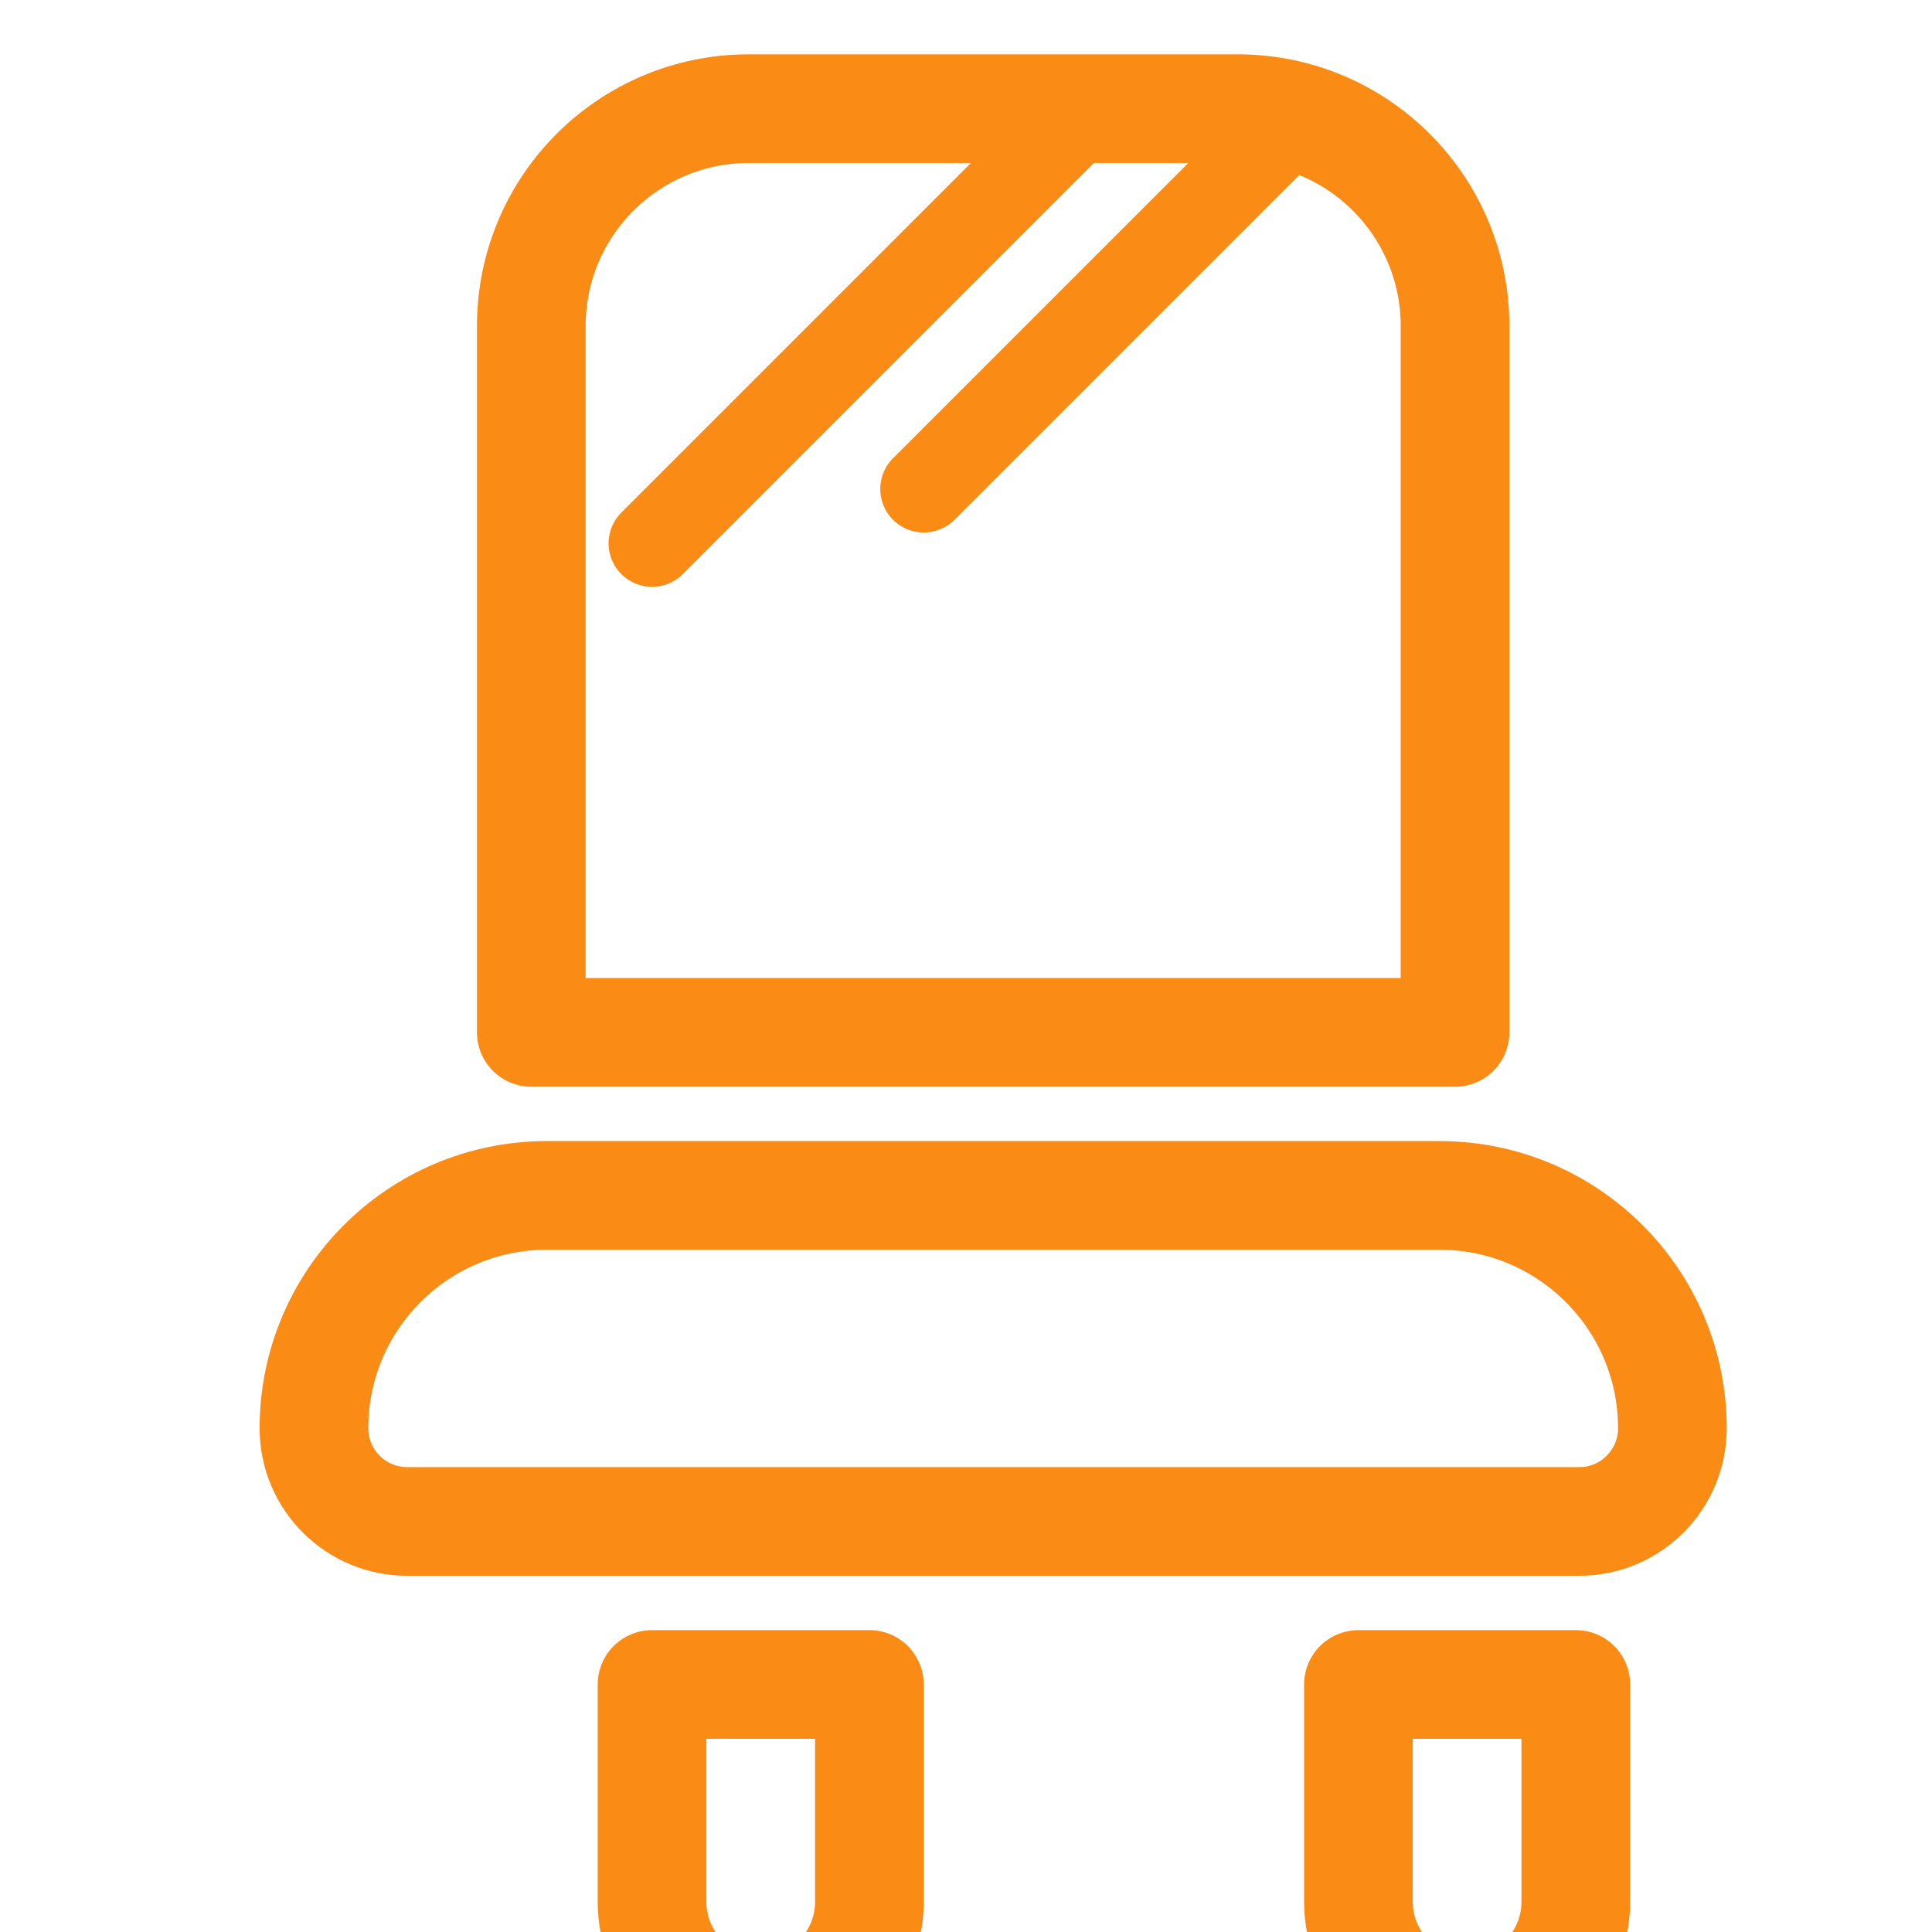
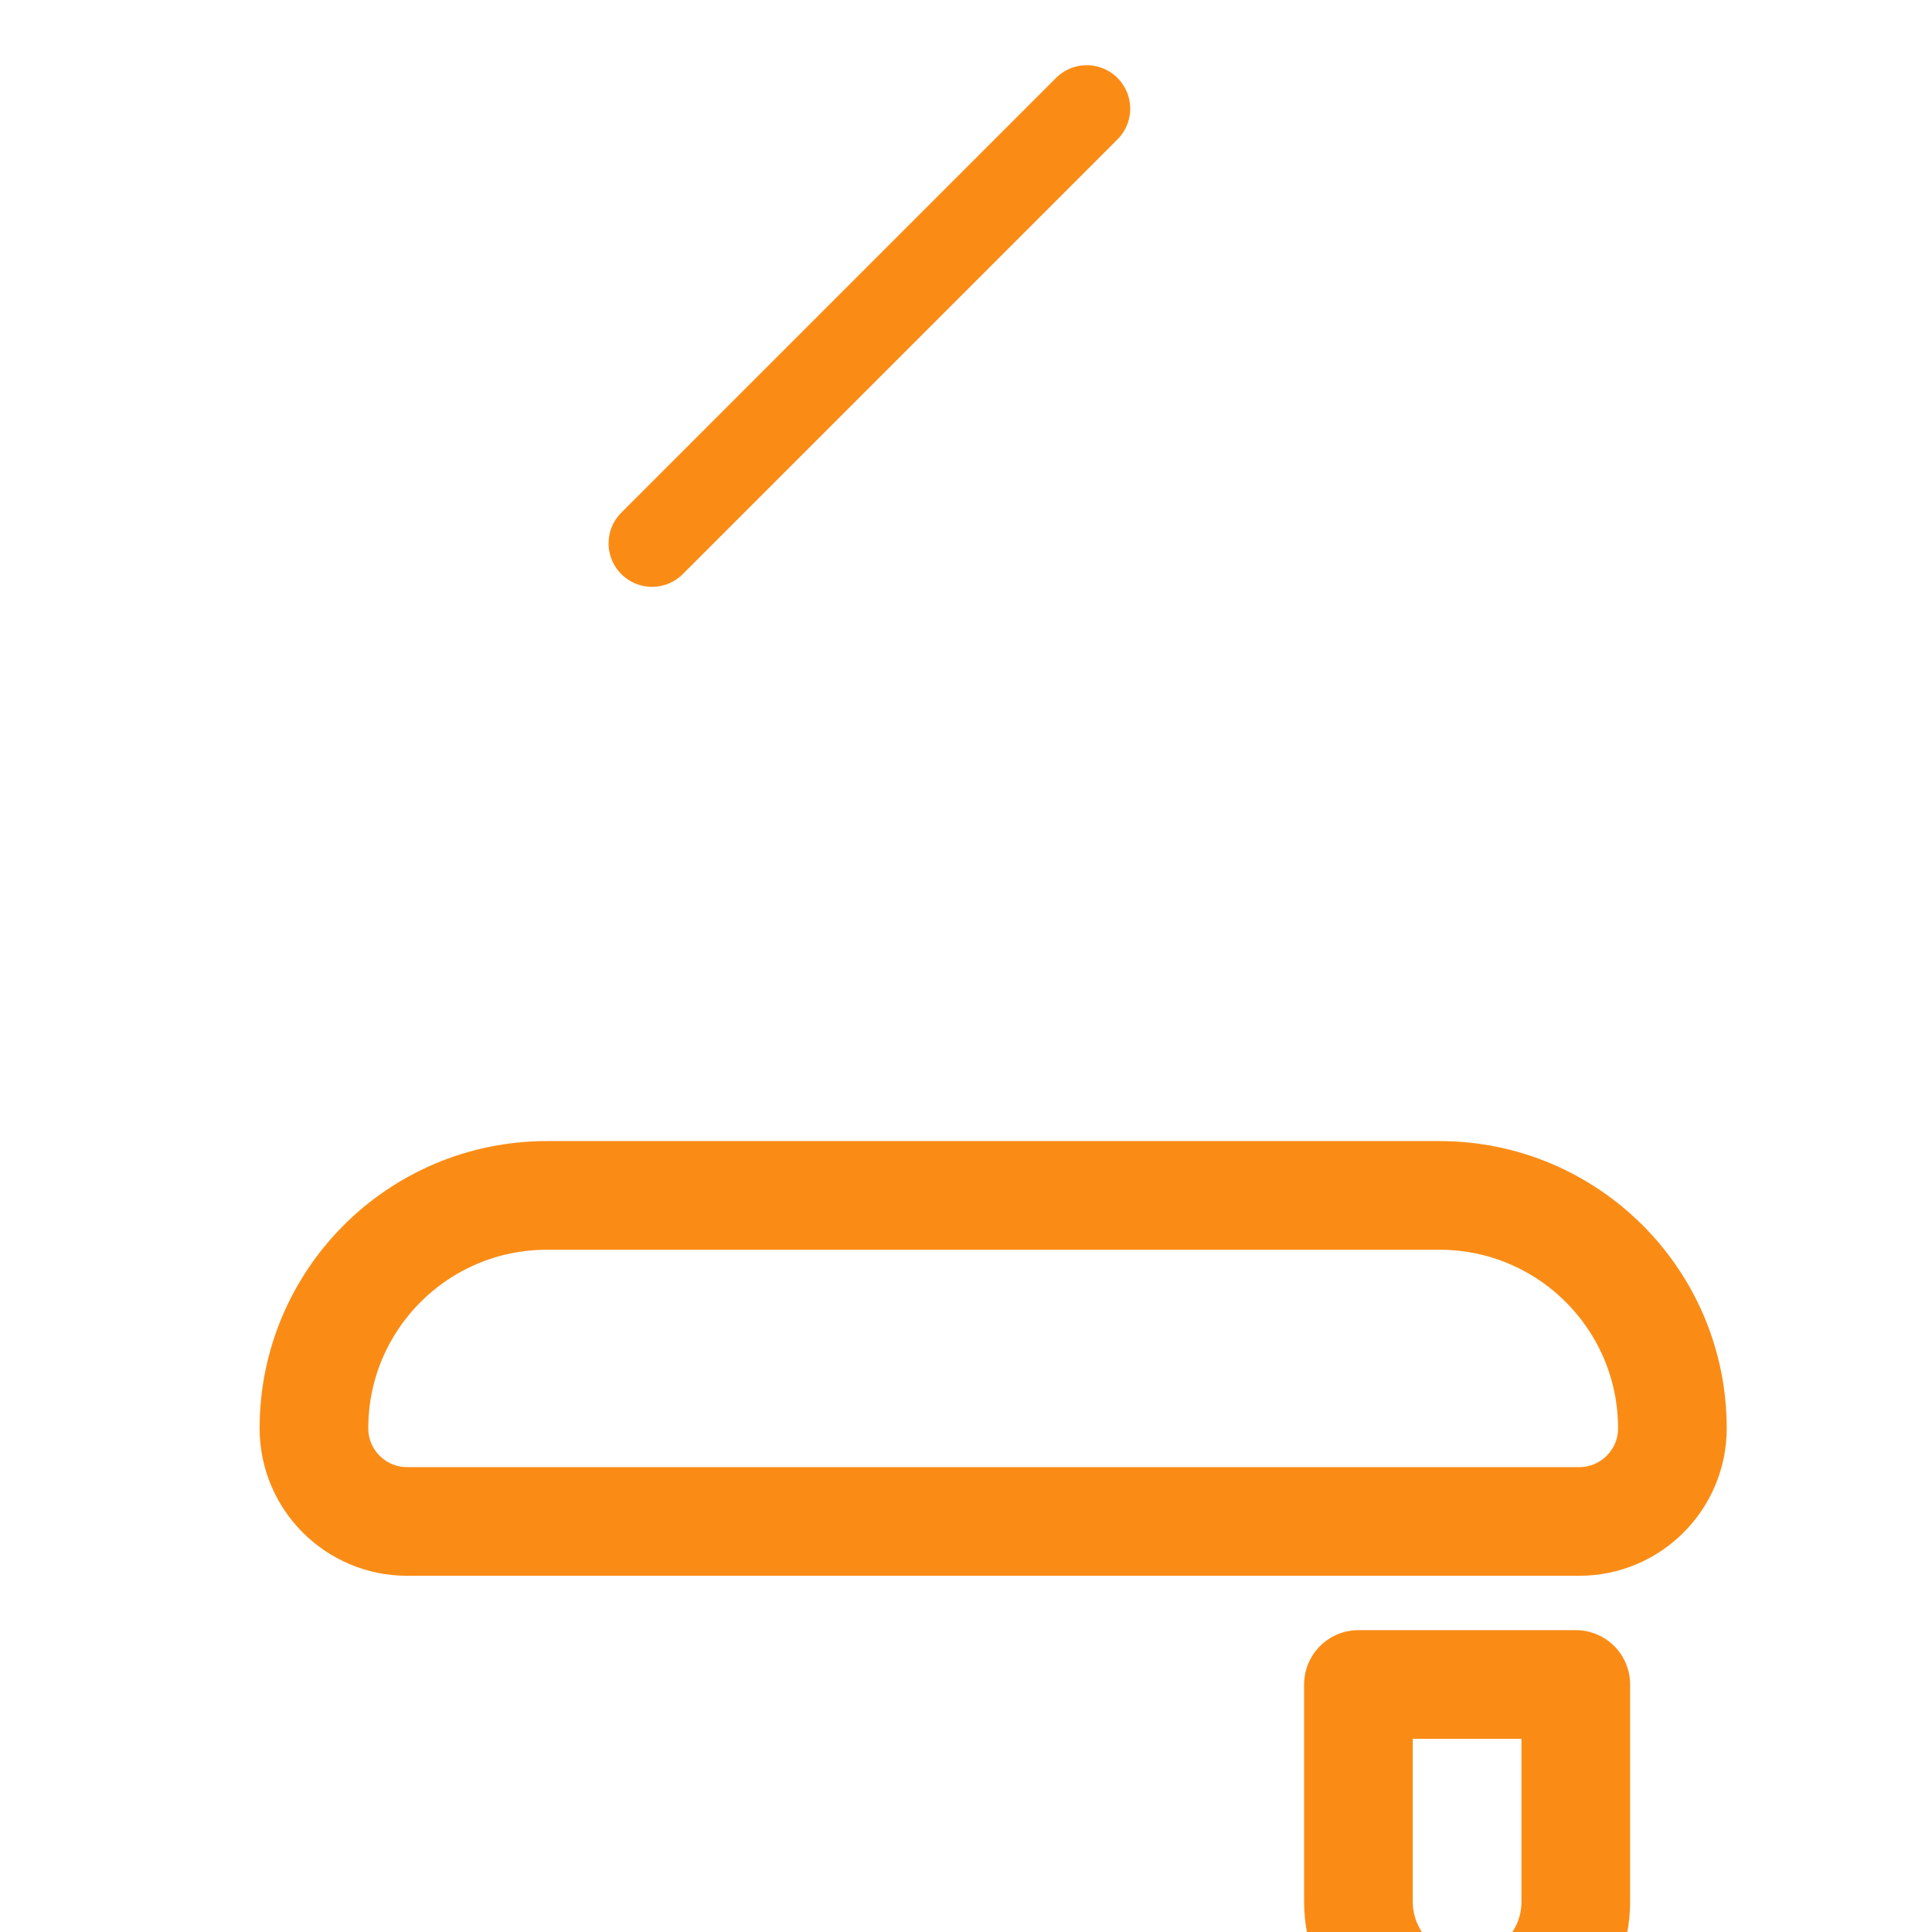
<svg xmlns="http://www.w3.org/2000/svg" width="32" height="32" viewBox="0 0 32 32" fill="none">
  <g clip-path="url(#clip0_2083_222)">
    <path d="M5.2 23.657C5.2 21.527 6.927 19.8 9.057 19.8H23.843C25.973 19.8 27.7 21.527 27.7 23.657V23.657C27.7 24.509 27.009 25.2 26.157 25.2H6.743C5.891 25.2 5.2 24.509 5.2 23.657V23.657Z" stroke="#FA8C16" stroke-width="1.8" stroke-linecap="round" stroke-linejoin="round" />
-     <path d="M8.8 5.4C8.8 3.412 10.412 1.8 12.4 1.8H20.5C22.488 1.8 24.1 3.412 24.1 5.4V17.1H8.8V5.4Z" stroke="#FA8C16" stroke-width="1.8" stroke-linecap="round" stroke-linejoin="round" />
-     <path d="M10.8 27.9H14.4V31.5C14.4 32.495 13.594 33.3 12.6 33.3V33.3C11.606 33.3 10.8 32.495 10.8 31.5V27.9Z" stroke="#FA8C16" stroke-width="1.8" stroke-linecap="round" stroke-linejoin="round" />
    <path d="M22.5 27.9H26.1V31.5C26.1 32.495 25.294 33.3 24.3 33.3V33.3C23.306 33.3 22.5 32.495 22.5 31.5V27.9Z" stroke="#FA8C16" stroke-width="1.8" stroke-linecap="round" stroke-linejoin="round" />
    <path d="M18 1.8L10.8 9" stroke="#FA8C16" stroke-width="1.44" stroke-linecap="round" stroke-linejoin="round" />
-     <path d="M21.6 1.8L15.3 8.1" stroke="#FA8C16" stroke-width="1.44" stroke-linecap="round" stroke-linejoin="round" />
  </g>
  <defs>
    <clipPath id="clip0_2083_222">
      <rect width="32" height="32" fill="white" />
    </clipPath>
  </defs>
</svg>